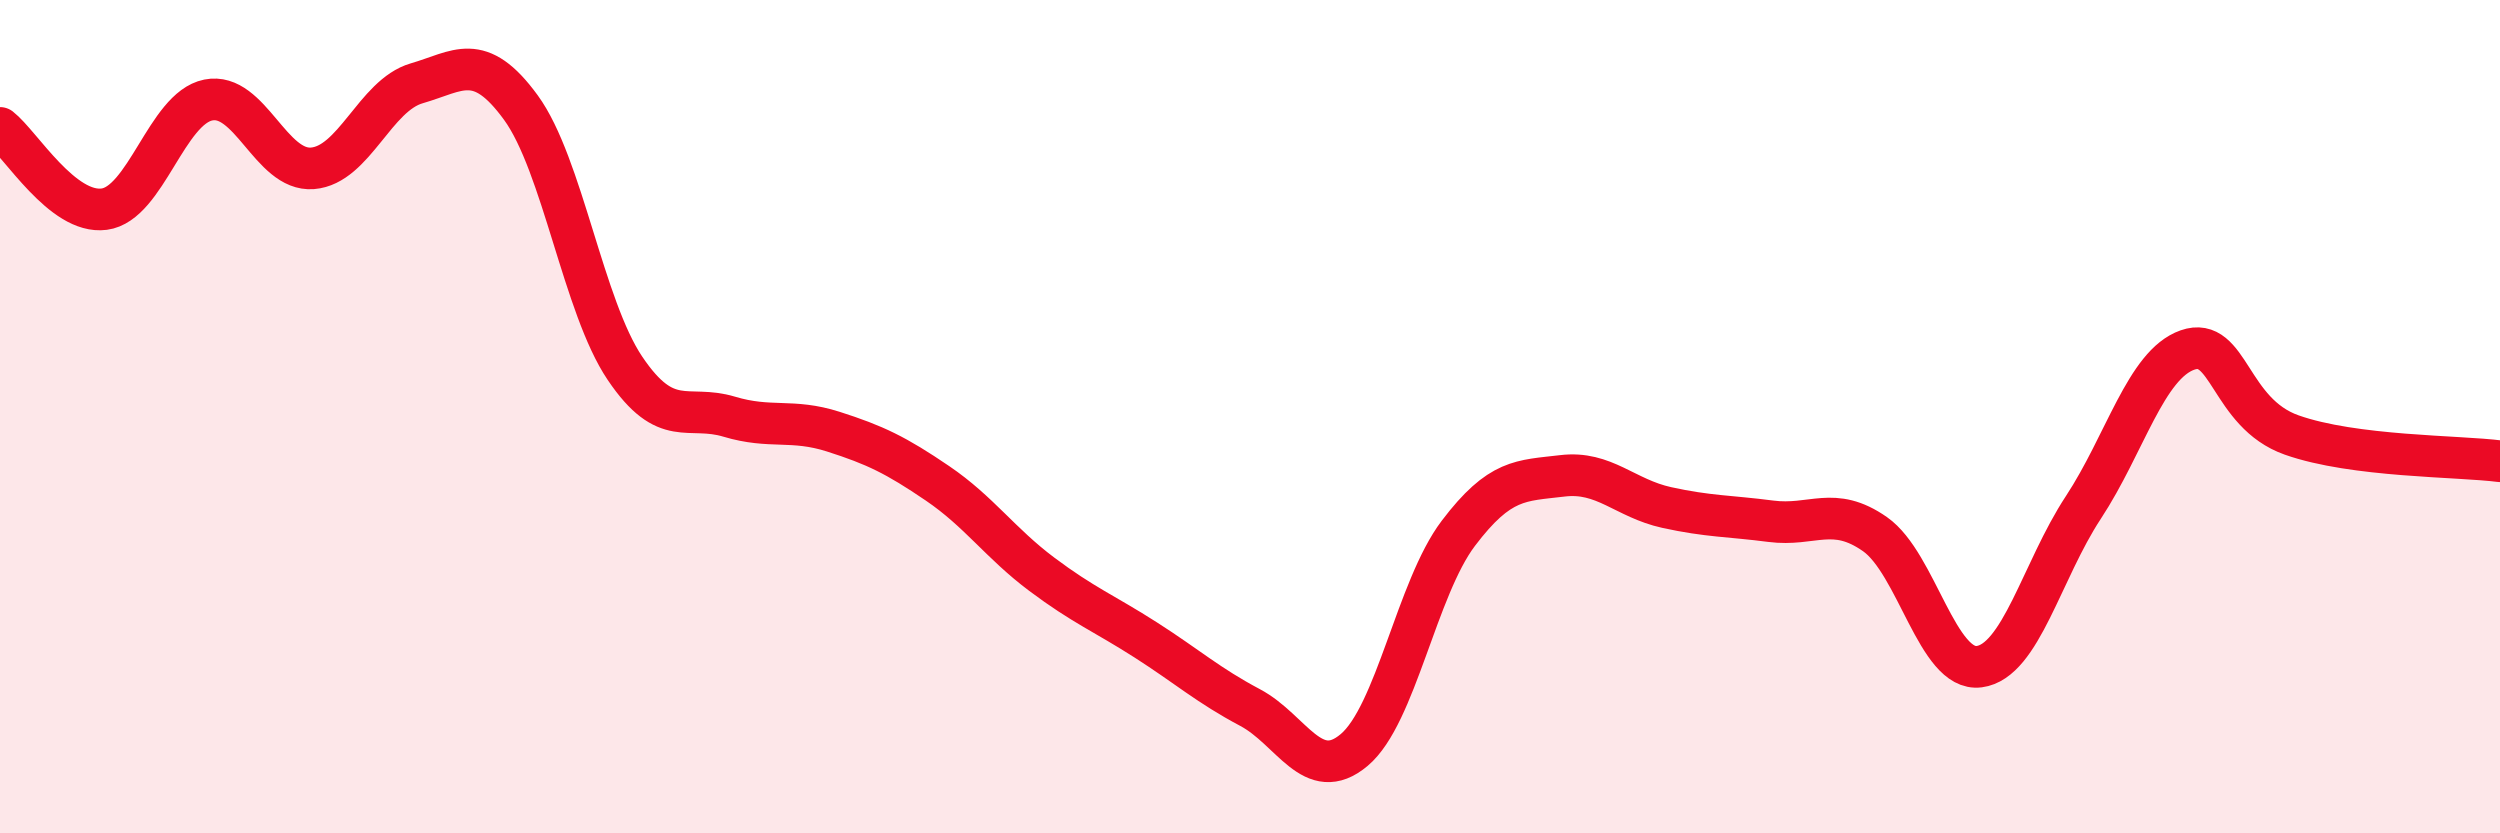
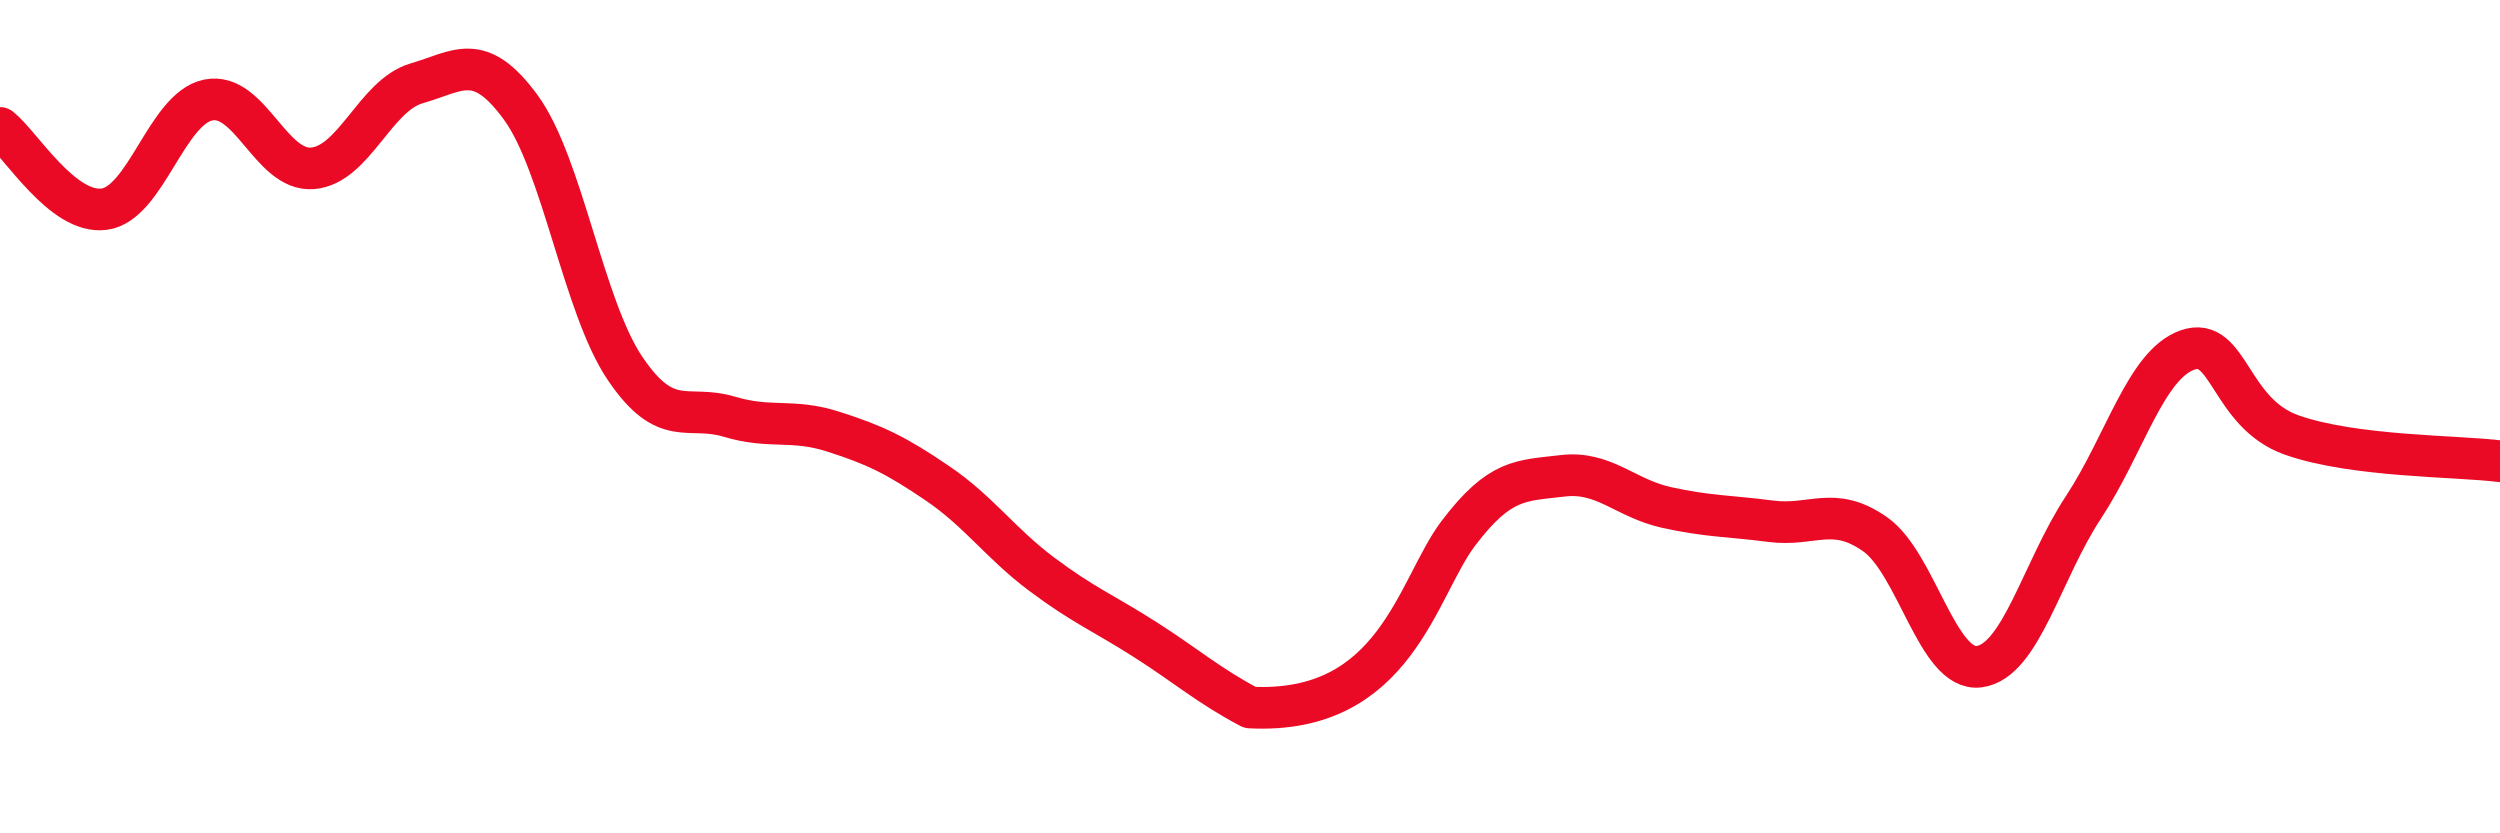
<svg xmlns="http://www.w3.org/2000/svg" width="60" height="20" viewBox="0 0 60 20">
-   <path d="M 0,3.07 C 0.5,3.46 1.5,5.15 2.5,5.02 C 3.5,4.89 4,2.6 5,2.4 C 6,2.2 6.5,4.12 7.5,4.04 C 8.5,3.96 9,2.29 10,2 C 11,1.71 11.5,1.21 12.5,2.58 C 13.5,3.95 14,7.36 15,8.84 C 16,10.32 16.5,9.7 17.5,10 C 18.5,10.3 19,10.04 20,10.36 C 21,10.68 21.5,10.92 22.5,11.6 C 23.5,12.28 24,13.03 25,13.78 C 26,14.53 26.5,14.72 27.5,15.36 C 28.5,16 29,16.45 30,16.98 C 31,17.51 31.5,18.84 32.5,18 C 33.5,17.16 34,14.12 35,12.8 C 36,11.48 36.5,11.54 37.5,11.42 C 38.5,11.3 39,11.96 40,12.18 C 41,12.4 41.5,12.38 42.5,12.51 C 43.5,12.64 44,12.12 45,12.82 C 46,13.52 46.5,16.13 47.5,16 C 48.5,15.87 49,13.7 50,12.18 C 51,10.66 51.5,8.75 52.5,8.4 C 53.5,8.05 53.5,9.91 55,10.44 C 56.5,10.97 59,10.94 60,11.07L60 20L0 20Z" fill="#EB0A25" opacity="0.1" stroke-linecap="round" stroke-linejoin="round" />
-   <path d="M 0,3.07 C 0.5,3.46 1.5,5.15 2.5,5.02 C 3.5,4.89 4,2.6 5,2.4 C 6,2.2 6.5,4.12 7.5,4.04 C 8.5,3.96 9,2.29 10,2 C 11,1.71 11.5,1.21 12.5,2.58 C 13.5,3.95 14,7.36 15,8.84 C 16,10.32 16.5,9.7 17.5,10 C 18.5,10.3 19,10.04 20,10.36 C 21,10.68 21.5,10.92 22.5,11.6 C 23.5,12.28 24,13.03 25,13.78 C 26,14.53 26.5,14.72 27.5,15.36 C 28.5,16 29,16.45 30,16.98 C 31,17.51 31.5,18.84 32.5,18 C 33.5,17.16 34,14.12 35,12.8 C 36,11.48 36.5,11.54 37.5,11.42 C 38.5,11.3 39,11.96 40,12.18 C 41,12.4 41.5,12.38 42.5,12.51 C 43.5,12.64 44,12.12 45,12.82 C 46,13.52 46.5,16.13 47.5,16 C 48.5,15.87 49,13.7 50,12.18 C 51,10.66 51.5,8.75 52.5,8.4 C 53.5,8.05 53.5,9.91 55,10.44 C 56.5,10.97 59,10.94 60,11.07" stroke="#EB0A25" stroke-width="1" fill="none" stroke-linecap="round" stroke-linejoin="round" />
+   <path d="M 0,3.07 C 0.5,3.46 1.5,5.15 2.5,5.02 C 3.5,4.89 4,2.6 5,2.4 C 6,2.2 6.5,4.12 7.5,4.04 C 8.5,3.96 9,2.29 10,2 C 11,1.71 11.5,1.21 12.5,2.58 C 13.5,3.95 14,7.36 15,8.84 C 16,10.32 16.5,9.7 17.5,10 C 18.5,10.3 19,10.04 20,10.36 C 21,10.68 21.5,10.92 22.5,11.6 C 23.5,12.28 24,13.03 25,13.78 C 26,14.53 26.5,14.72 27.5,15.36 C 28.5,16 29,16.45 30,16.98 C 33.5,17.16 34,14.12 35,12.8 C 36,11.48 36.5,11.54 37.5,11.42 C 38.5,11.3 39,11.96 40,12.18 C 41,12.4 41.5,12.38 42.5,12.51 C 43.5,12.64 44,12.12 45,12.82 C 46,13.52 46.5,16.13 47.5,16 C 48.5,15.87 49,13.7 50,12.18 C 51,10.66 51.5,8.75 52.5,8.4 C 53.5,8.05 53.5,9.91 55,10.44 C 56.5,10.97 59,10.94 60,11.07" stroke="#EB0A25" stroke-width="1" fill="none" stroke-linecap="round" stroke-linejoin="round" />
</svg>